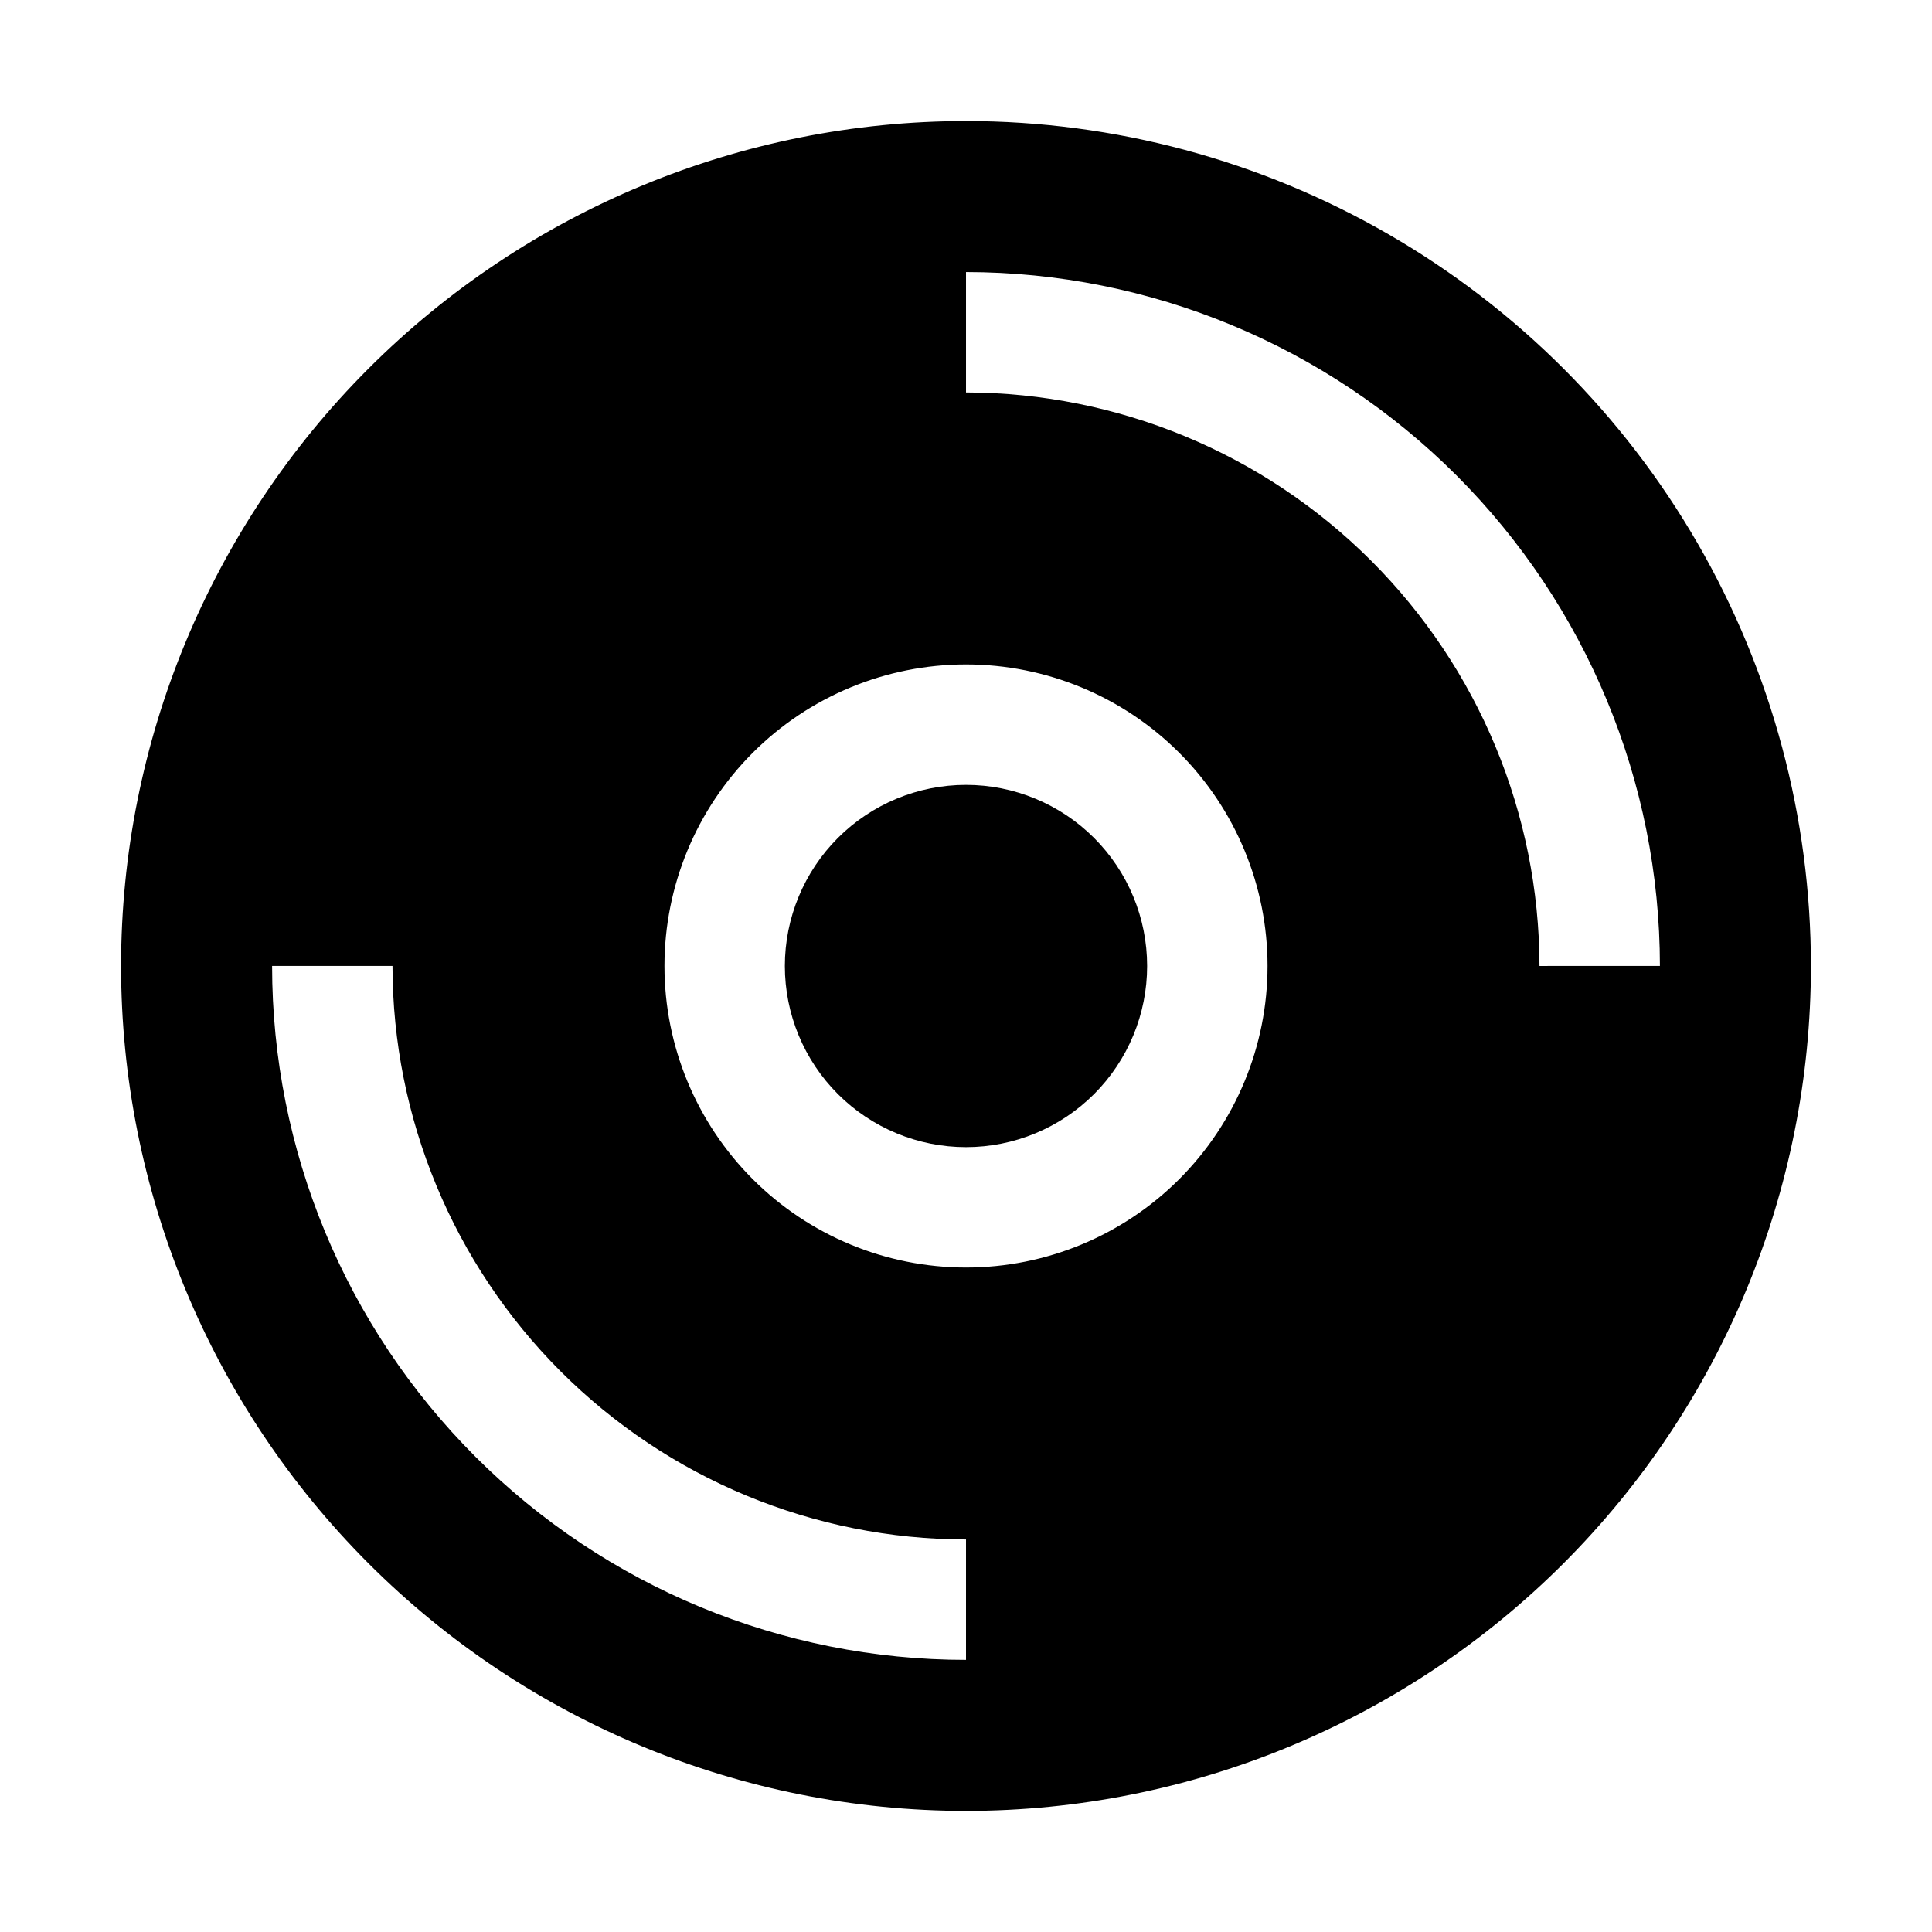
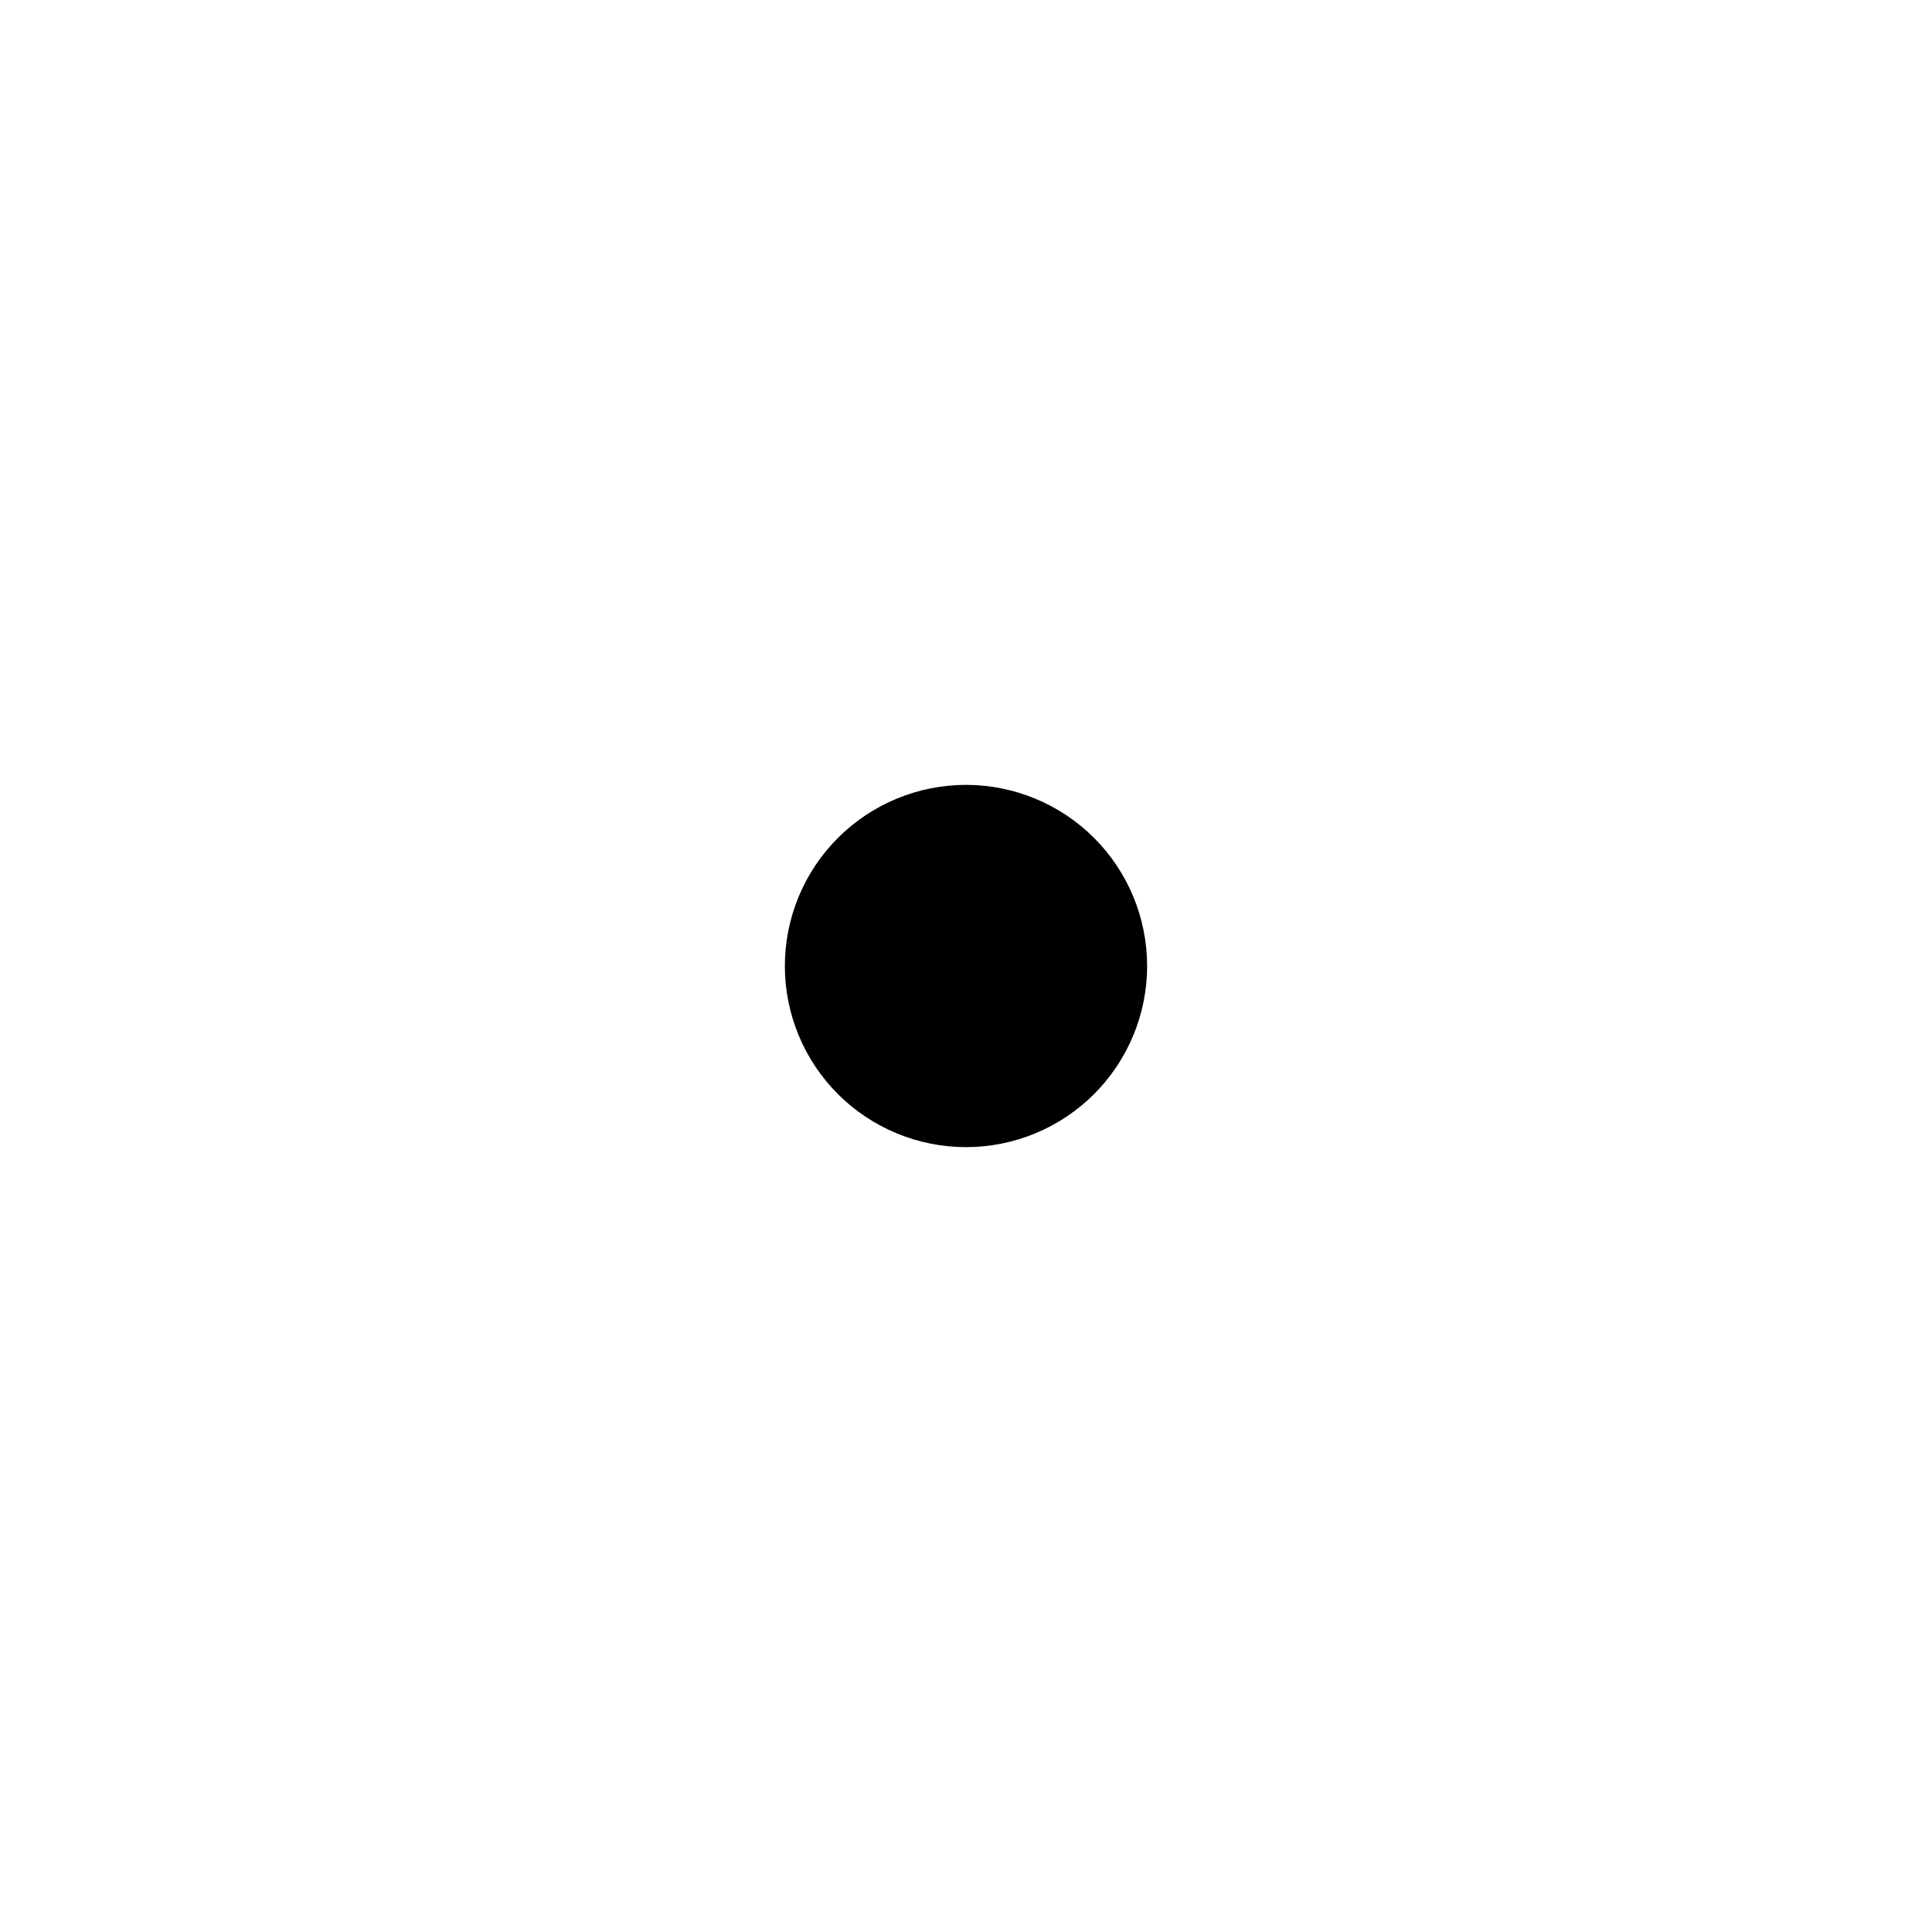
<svg xmlns="http://www.w3.org/2000/svg" fill="#000000" width="800px" height="800px" version="1.1" viewBox="144 144 512 512">
  <g fill-rule="evenodd">
-     <path d="m400 176.08c-59.387 0-116.34 23.594-158.33 65.586-41.992 41.992-65.586 98.945-65.586 158.33 0 59.383 23.594 116.34 65.586 158.33 41.992 41.992 98.945 65.582 158.33 65.582 59.383 0 116.34-23.59 158.33-65.582 41.992-41.992 65.582-98.949 65.582-158.33 0-39.309-10.348-77.918-30-111.96-19.652-34.039-47.918-62.305-81.957-81.957-34.039-19.652-72.652-30-111.96-30zm0 407.8v0.004c-48.773 0-95.547-19.375-130.03-53.863-34.488-34.484-53.859-81.258-53.859-130.03h31.906c0.039 40.297 16.062 78.93 44.555 107.43 28.496 28.492 67.133 44.52 107.43 44.555zm0-103.98v0.004c-21.195 0-41.52-8.422-56.508-23.406-14.984-14.988-23.402-35.312-23.402-56.504 0-21.195 8.418-41.52 23.402-56.508 14.988-14.984 35.312-23.402 56.508-23.402 21.191 0 41.516 8.418 56.504 23.402 14.984 14.988 23.406 35.312 23.406 56.508 0 21.191-8.422 41.516-23.406 56.504-14.988 14.984-35.312 23.406-56.504 23.406zm151.98-79.906c-0.074-40.285-16.109-78.902-44.598-107.39-28.484-28.488-67.098-44.523-107.38-44.598v-31.906c48.758 0.035 95.508 19.422 129.99 53.898 34.477 34.48 53.863 81.23 53.902 129.99z" />
    <path d="m400 352c-12.73 0-24.941 5.059-33.945 14.059-9 9.004-14.059 21.215-14.059 33.945s5.059 24.938 14.059 33.941c9.004 9 21.215 14.059 33.945 14.059s24.938-5.059 33.941-14.059c9-9.004 14.059-21.211 14.059-33.941s-5.059-24.941-14.059-33.945c-9.004-9-21.211-14.059-33.941-14.059z" />
  </g>
</svg>